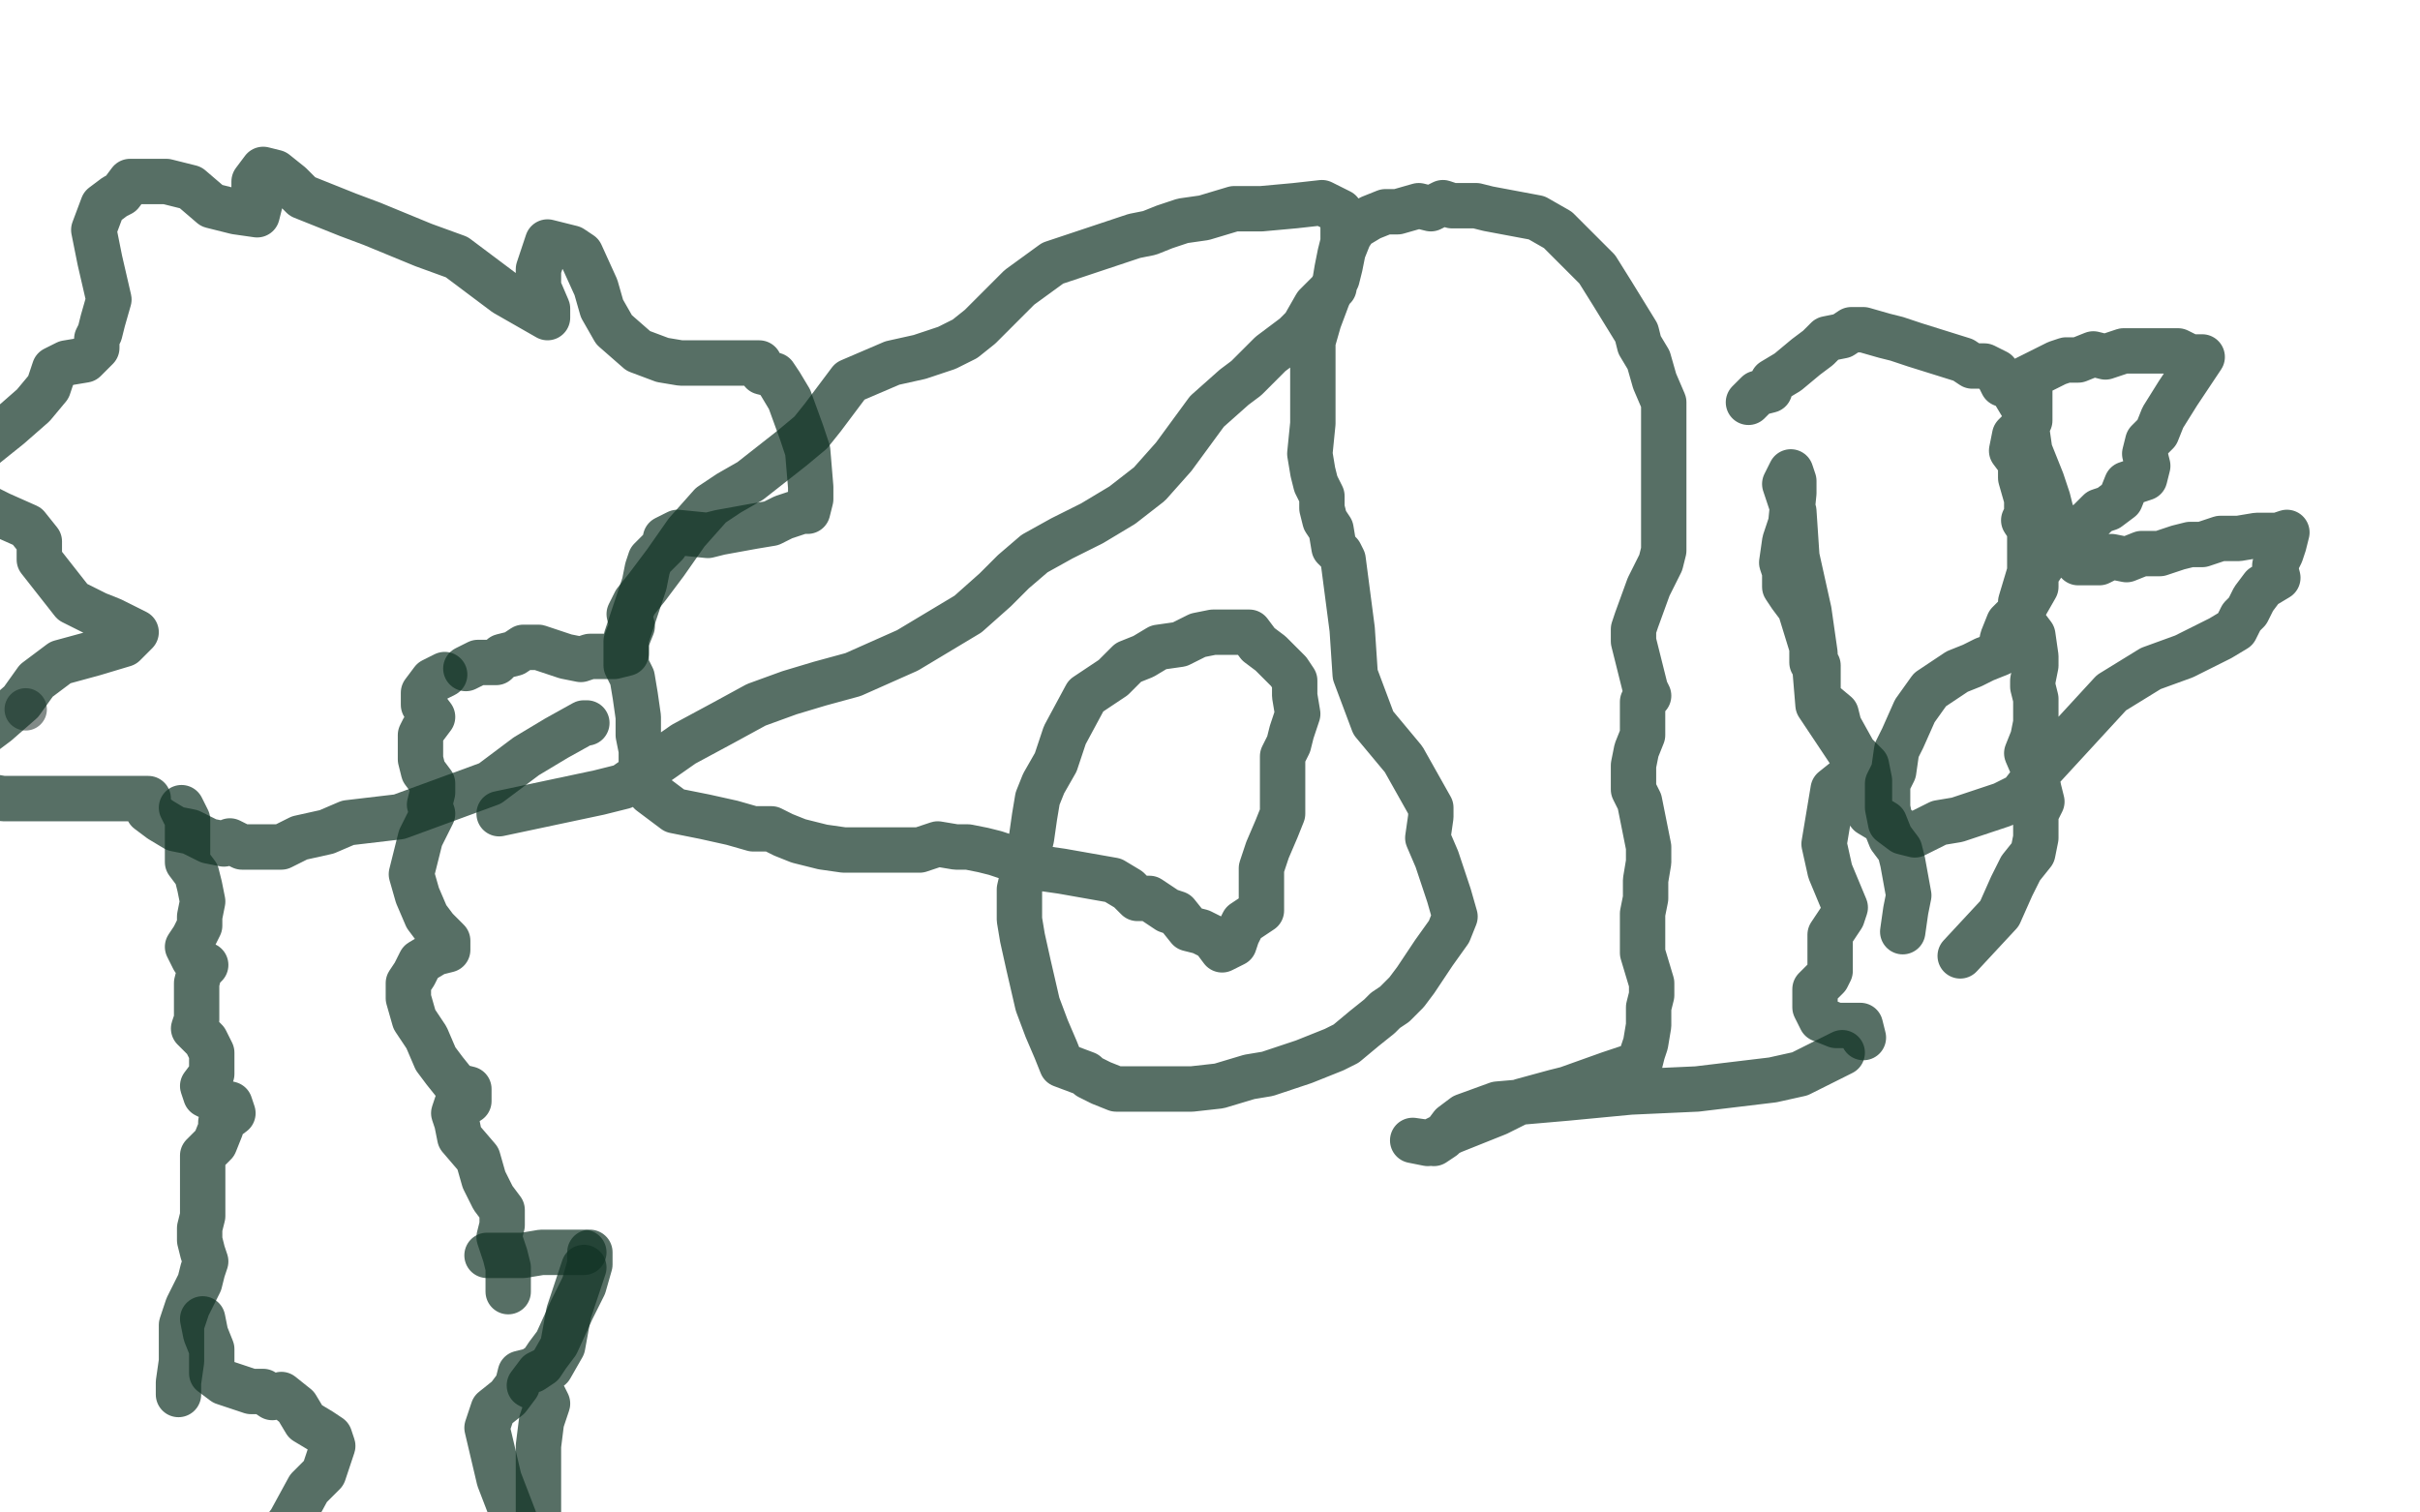
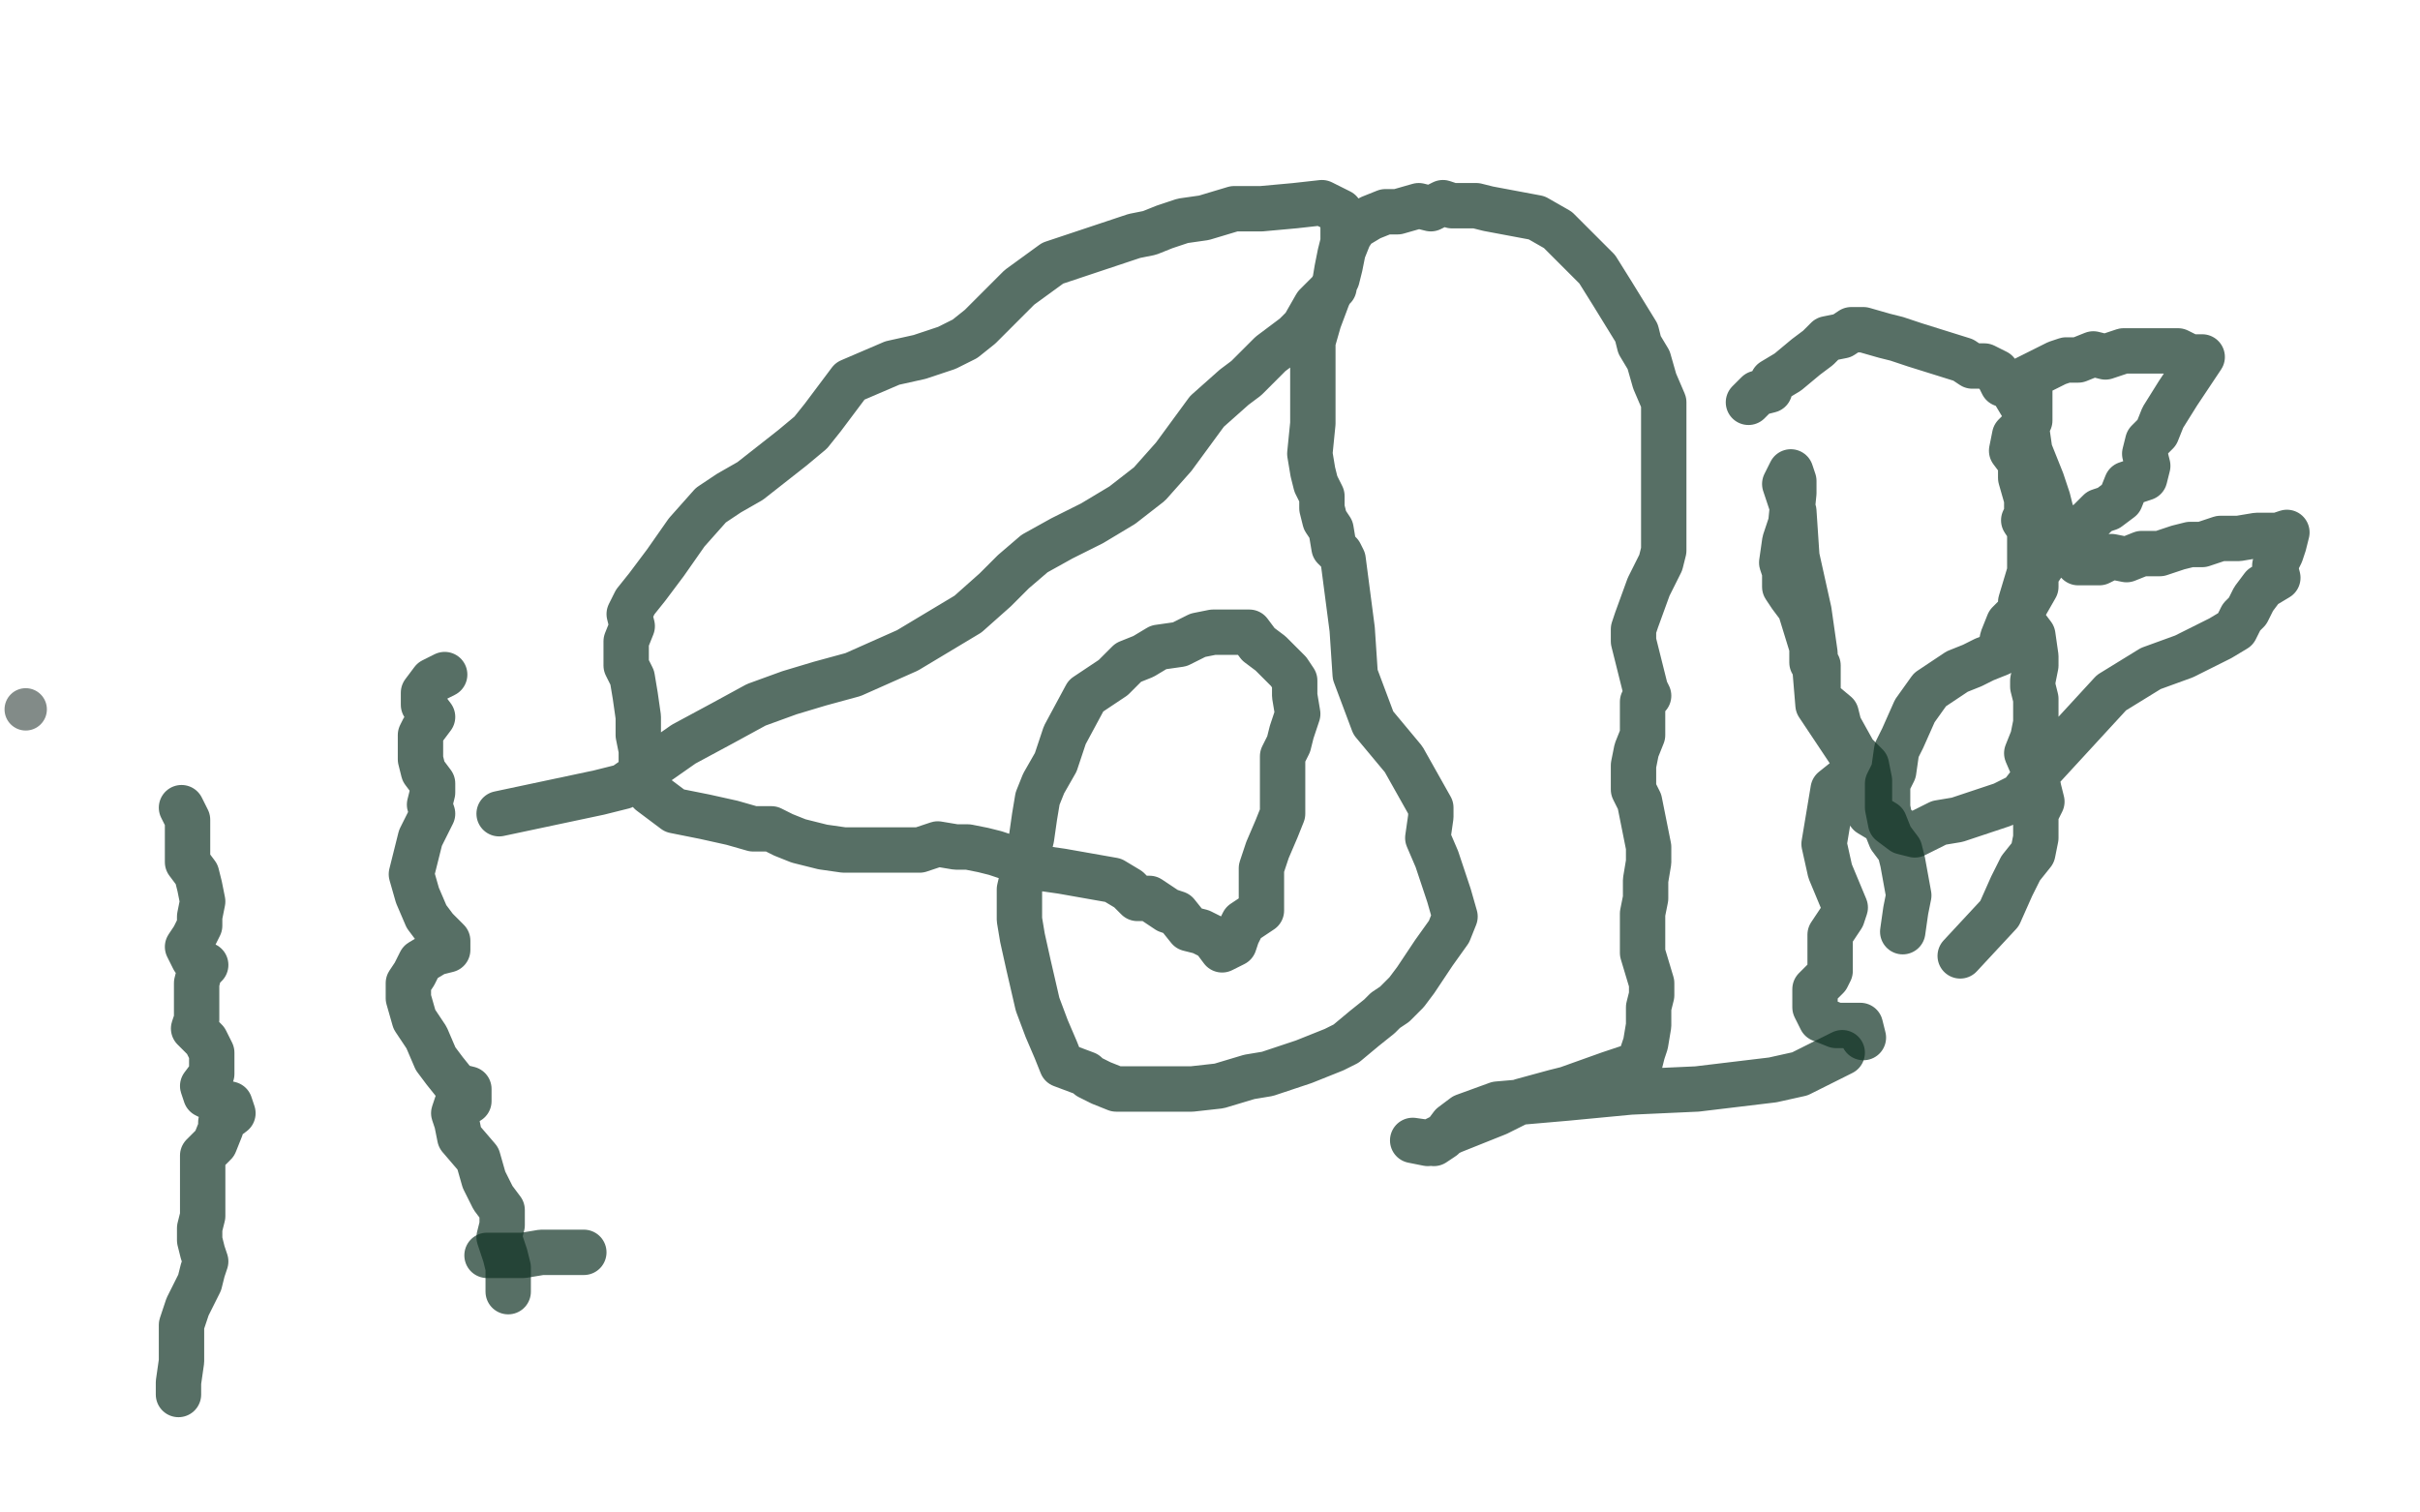
<svg xmlns="http://www.w3.org/2000/svg" width="800" height="500" version="1.1" style="stroke-antialiasing: false">
  <desc>This SVG has been created on https://colorillo.com/</desc>
-   <rect x="0" y="0" width="800" height="500" style="fill: rgb(255,255,255); stroke-width:0" />
  <circle cx="8.5" cy="234.5" r="7" style="fill: #4e5a56; stroke-antialiasing: false; stroke-antialias: 0; opacity: 0.7" />
  <polyline points="59,461 59,457 59,457 60,450 60,450 60,446 60,446 60,441 60,441 60,438 61,435 62,432 64,428 66,424 67,420 68,417 67,414 66,410 66,406 67,402 67,399 67,395 67,391 67,386 67,382 71,378 73,373 73,371 77,368 76,365 72,364 68,362 67,359 70,355 70,351 70,348 68,344 64,340 65,337 65,333 65,328 65,325 66,321 68,319 64,317 62,313 64,310 66,306 66,303 67,298 66,293 65,289 62,285 62,281 62,278 62,274 62,271 60,267" style="fill: none; stroke: #103224; stroke-width: 15; stroke-linejoin: round; stroke-linecap: round; stroke-antialiasing: false; stroke-antialias: 0; opacity: 0.7" />
  <polyline points="168,427 168,423 168,423 168,419 168,419 167,415 166,412 165,409 166,405 166,400 163,396 160,390 158,383 152,376 151,371 150,368 151,365 155,364 155,360 151,359 147,354 144,350 141,343 137,337 135,330 135,325 137,322 139,318 144,315 148,314 148,311 144,307 141,303 138,296 136,289 138,281 139,277 141,273 143,269 142,266 143,262 143,259 140,255 139,251 139,247 139,243 140,241 143,237 140,233 140,229 143,225 147,223" style="fill: none; stroke: #103224; stroke-width: 15; stroke-linejoin: round; stroke-linecap: round; stroke-antialiasing: false; stroke-antialias: 0; opacity: 0.7" />
-   <polyline points="193,419 188,434 188,434 186,445 186,445 182,452 182,452 178,454 178,454 175,458 179,460 181,464 179,470 178,478 178,482 178,486 178,493 178,500" style="fill: none; stroke: #103224; stroke-width: 15; stroke-linejoin: round; stroke-linecap: round; stroke-antialiasing: false; stroke-antialias: 0; opacity: 0.7" />
-   <polyline points="195,414 195,418 195,418 193,425 193,425 189,433 189,433 184,444 184,444 181,448 181,448 179,451 179,451 176,453 176,453 172,454 171,458 168,462 163,466 161,472 165,489 170,502 171,508 173,511" style="fill: none; stroke: #103224; stroke-width: 15; stroke-linejoin: round; stroke-linecap: round; stroke-antialiasing: false; stroke-antialias: 0; opacity: 0.7" />
-   <polyline points="67,436 68,441 68,441 70,446 70,446 70,451 70,451 70,454 70,454 74,457 83,460 87,460 90,462 93,461 98,465 101,470 106,473 109,475 110,478 107,487 102,492 96,503 93,507 89,512 85,515 81,516 77,518" style="fill: none; stroke: #103224; stroke-width: 15; stroke-linejoin: round; stroke-linecap: round; stroke-antialiasing: false; stroke-antialias: 0; opacity: 0.7" />
  <polyline points="193,414 183,414 183,414 179,414 179,414 173,415 173,415 167,415 167,415 164,415 164,415 161,415" style="fill: none; stroke: #103224; stroke-width: 15; stroke-linejoin: round; stroke-linecap: round; stroke-antialiasing: false; stroke-antialias: 0; opacity: 0.7" />
-   <polyline points="154,221 158,219 158,219 164,219 164,219 166,217 170,216 173,214 178,214 181,215 187,217 192,218 195,217 199,217 203,217 207,216 207,211 213,193 214,188 215,185 220,180 220,178 224,176 234,177 238,176 249,174 255,173 259,171 265,169 267,169 268,165 268,161 267,149 265,143 261,132 258,127 256,124 252,123 251,120 246,120 240,120 233,120 225,120 219,119 211,116 203,109 199,102 197,95 192,84 189,82 185,81 181,80 178,89 178,95 181,102 181,105 167,97 151,85 140,81 123,74 115,71 100,65 96,61 91,57 87,56 84,60 84,63 86,67 85,71 78,70 70,68 63,62 55,60 51,60 47,60 43,60 40,64 38,65 34,68 31,76 33,86 36,99 34,106 33,110 32,112 32,115 28,119 22,120 18,122 16,128 11,134 3,141 -12,153 -14,158 -12,161 -12,165 -8,166 0,170 9,174 13,179 13,185 24,199 32,203 37,205 45,209 41,213 31,216 20,219 12,225 7,232 -1,239 -9,245 -16,252 -16,257 -12,259 -5,263 1,264 15,264 22,264 28,264 40,264 45,264 49,264 49,268 53,271 58,274 63,275 69,278 74,279 76,278 80,280 85,280 89,280 93,280 99,277 108,275 115,272 132,270 162,259 174,250 184,244 193,239 194,239" style="fill: none; stroke: #103224; stroke-width: 15; stroke-linejoin: round; stroke-linecap: round; stroke-antialiasing: false; stroke-antialias: 0; opacity: 0.7" />
  <polyline points="165,269 198,262 198,262 206,260 206,260 216,253 216,253 226,246 226,246 239,239 239,239 250,233 250,233 261,229 261,229 271,226 271,226 282,223 282,223 300,215 320,203 329,195 335,189 342,183 351,178 361,173 371,167 380,160 388,151 399,136 408,128 412,125 416,121 420,117 424,114 428,111 431,108 435,101 437,99 441,95 442,89 443,84 444,80 444,76 444,73 443,70 437,67 428,68 417,69 408,69 398,72 391,73 385,75 380,77 375,78 357,84 348,87 337,95 332,100 324,108 319,112 313,115 304,118 295,120 281,126 272,138 268,143 262,148 248,159 241,163 235,167 227,176 220,186 217,190 214,194 210,199 208,203 209,207 207,212 207,217 207,220 209,224 210,230 211,237 211,243 212,248 212,252 213,256 215,262 219,265 223,268 233,270 242,272 249,274 255,274 259,276 264,278 272,280 279,281 284,281 289,281 293,281 298,281 300,281 304,281 310,279 316,280 320,280 325,281 329,282 335,284 340,286 344,287 351,288 368,291 373,294 376,297 380,297 386,301 389,302 393,307 397,308 401,310 404,314 408,312 409,309 411,305 417,301 417,298 417,294 417,290 417,287 419,281 422,274 424,269 424,262 424,258 424,254 424,250 426,246 427,242 429,236 428,230 428,225 426,222 424,220 420,216 416,213 413,209 410,209 406,209 401,209 396,210 390,213 383,214 378,217 373,219 368,224 359,230 352,243 349,252 345,259 343,264 342,270 341,277 337,294 337,300 337,304 338,310 340,319 343,332 346,340 349,347 351,352 359,355 360,356 364,358 369,360 373,360 376,360 379,360 385,360 390,360 394,360 403,359 413,356 419,355 431,351 441,347 445,345 451,340 456,336 458,334 461,332 465,328 468,324 472,318 474,315 479,308 481,303 479,296 475,284 472,277 473,270 473,267 464,251 454,239 448,223 447,208 444,185 443,183 441,181 440,175 438,172 437,168 437,164 435,160 434,156 433,150 434,140 434,130 434,126 434,117 434,113 436,106 439,98 442,92 443,88 444,83 446,78 448,75 453,72 458,70 462,70 469,68 473,69 477,67 480,68 484,68 488,68 492,69 508,72 515,76 528,89 533,97 541,110 542,114 545,119 547,126 550,133 550,137 550,139 550,147 550,151 550,161 550,167 550,172 550,182 549,186 548,188 545,194 541,205 540,208 540,212 541,216 542,220 544,228 545,230 543,232 543,238 543,243 541,248 540,253 540,258 540,261 542,265 543,270 545,280 545,285 544,291 544,297 543,302 543,311 543,315 546,325 546,329 545,333 545,338 545,339 544,345 543,348 542,352 538,353 532,355 518,360 514,361 503,364 495,368 490,370 485,372 480,374 476,376 472,378 467,377 474,378 477,376 480,372 484,369 495,365 518,363 539,361 561,360 586,357 595,355 601,352 609,348" style="fill: none; stroke: #103224; stroke-width: 15; stroke-linejoin: round; stroke-linecap: round; stroke-antialiasing: false; stroke-antialias: 0; opacity: 0.7" />
  <polyline points="629,308 630,301 631,296 629,285 628,281 625,277 623,272 618,269 618,262 618,258 617,253 613,249 608,240 607,236 601,231 601,226 601,220 599,219 599,214 595,201 592,197 590,194 590,189 589,186 590,179 592,173 593,163 593,159 592,156 590,160 593,169 594,184 598,202 599,209 600,216 600,221 601,233 605,239 609,245 611,248 614,252 611,257 606,261 603,279 605,288 610,300 609,303 605,309 605,321 604,323 600,327 600,333 602,337 607,339 611,339 615,339 616,343" style="fill: none; stroke: #103224; stroke-width: 15; stroke-linejoin: round; stroke-linecap: round; stroke-antialiasing: false; stroke-antialias: 0; opacity: 0.7" />
  <polyline points="648,316 661,302 661,302 665,293 665,293 668,287 668,287 672,282 672,282 673,277 673,277 673,273 673,269 675,265 674,261 673,256 670,249 672,244 673,239 673,231 672,227 672,225 673,220 673,217 672,210 669,206 668,199 671,189 671,183 671,175 669,172 670,170 670,165 668,158 668,153 665,149 666,144 671,139 671,137 671,133 671,129 668,126 674,123 680,120 683,119 687,119 692,117 696,118 702,116 707,116 712,116 715,116 720,116 724,118 728,118 720,130 715,138 713,143 710,146 709,150 710,154 709,158 703,160 701,165 697,168 694,169 690,173 686,175 684,179 684,183 687,186 691,186 694,186 698,184 703,185 708,183 714,183 717,182 720,181 724,180 728,180 734,178 740,178 746,177 751,177 753,177 756,176 755,180 754,183 752,187 753,191 748,194 745,198 743,202 741,204 739,208 734,211 722,217 711,221 698,229 675,254 668,263 662,266 647,271 641,272 637,274 633,276 629,275 625,272 624,267 624,264 624,259 626,255 627,248 629,244 633,235 638,228 647,222 652,220 656,218 661,216 662,211 664,206 669,201 673,194 673,190 675,187 677,183 678,179 677,175 675,171 678,169 677,165 675,159 671,149 669,135 666,130 665,128 662,127 660,123 656,121 652,121 649,119 633,114 630,113 627,112 623,111 616,109 612,109 609,111 604,112 601,115 597,118 591,123 586,126 585,129 581,130 578,133" style="fill: none; stroke: #103224; stroke-width: 15; stroke-linejoin: round; stroke-linecap: round; stroke-antialiasing: false; stroke-antialias: 0; opacity: 0.7" />
</svg>